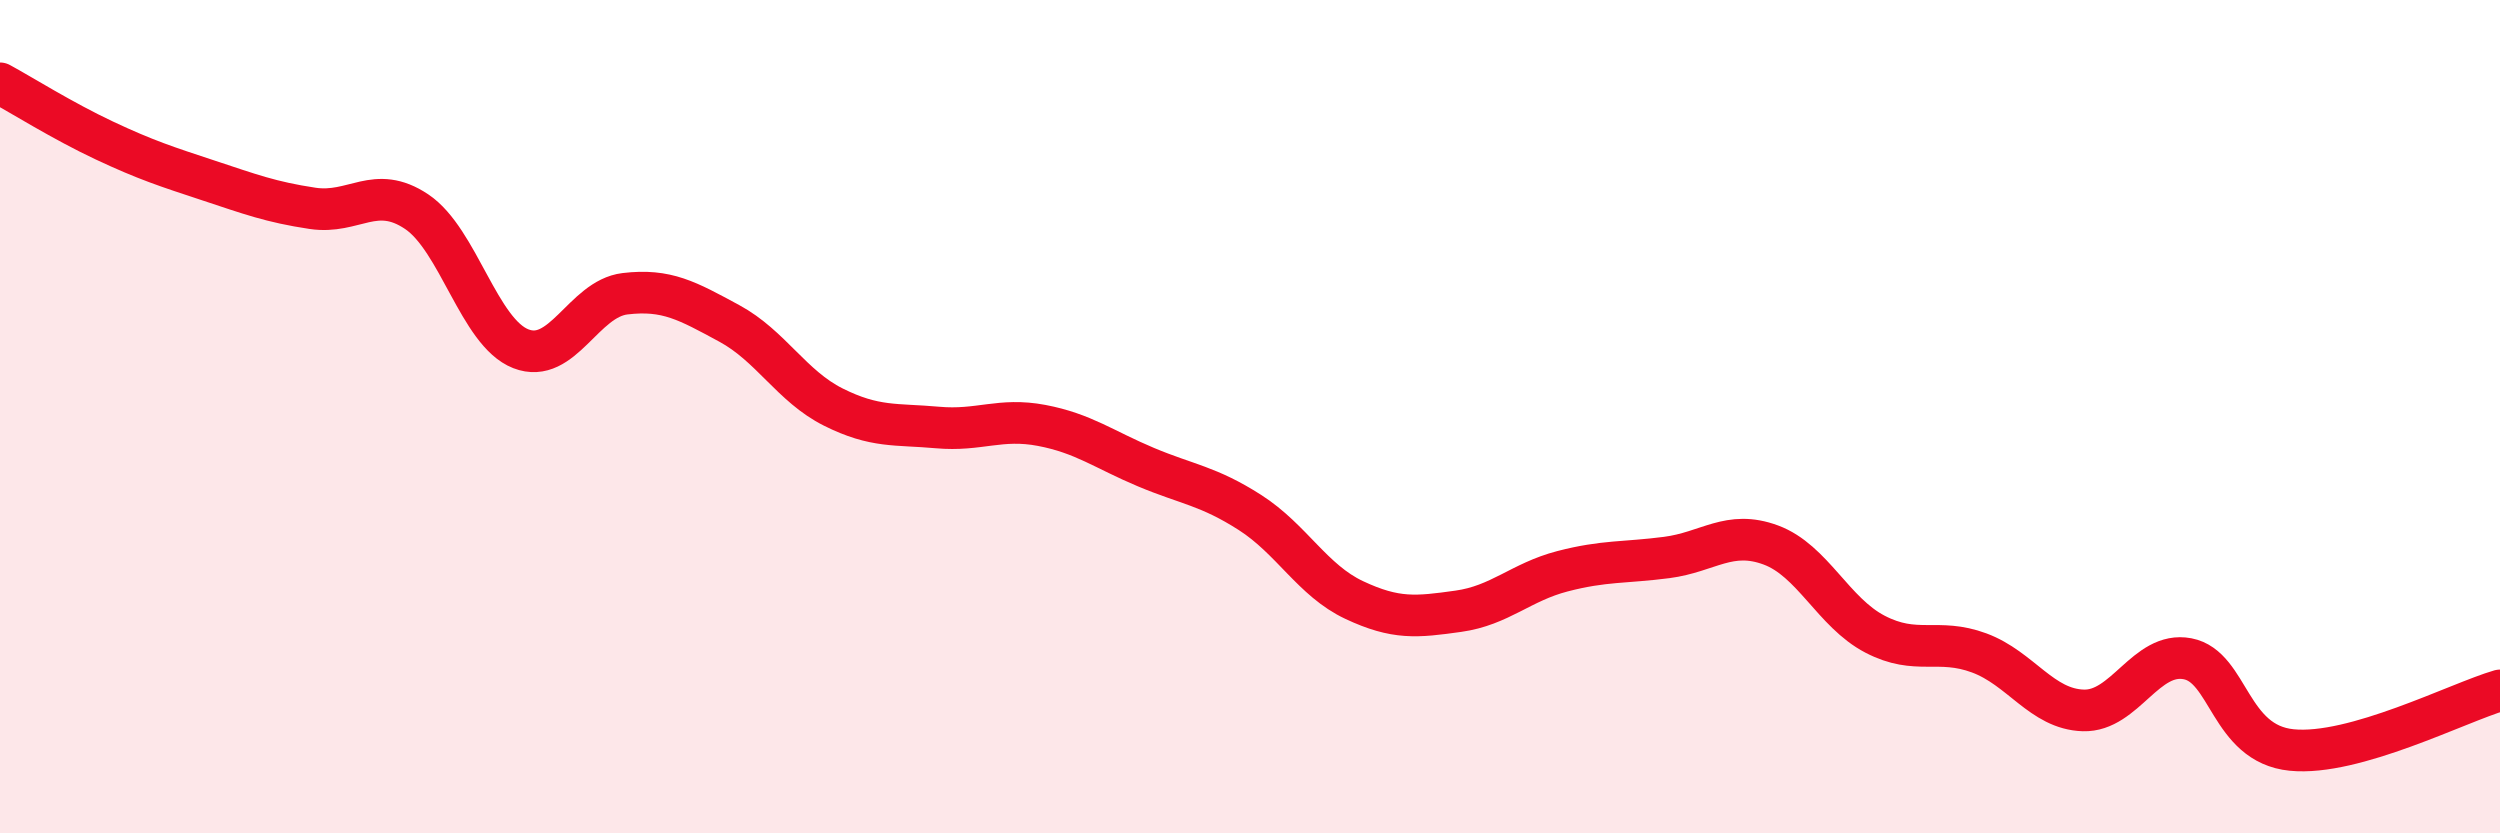
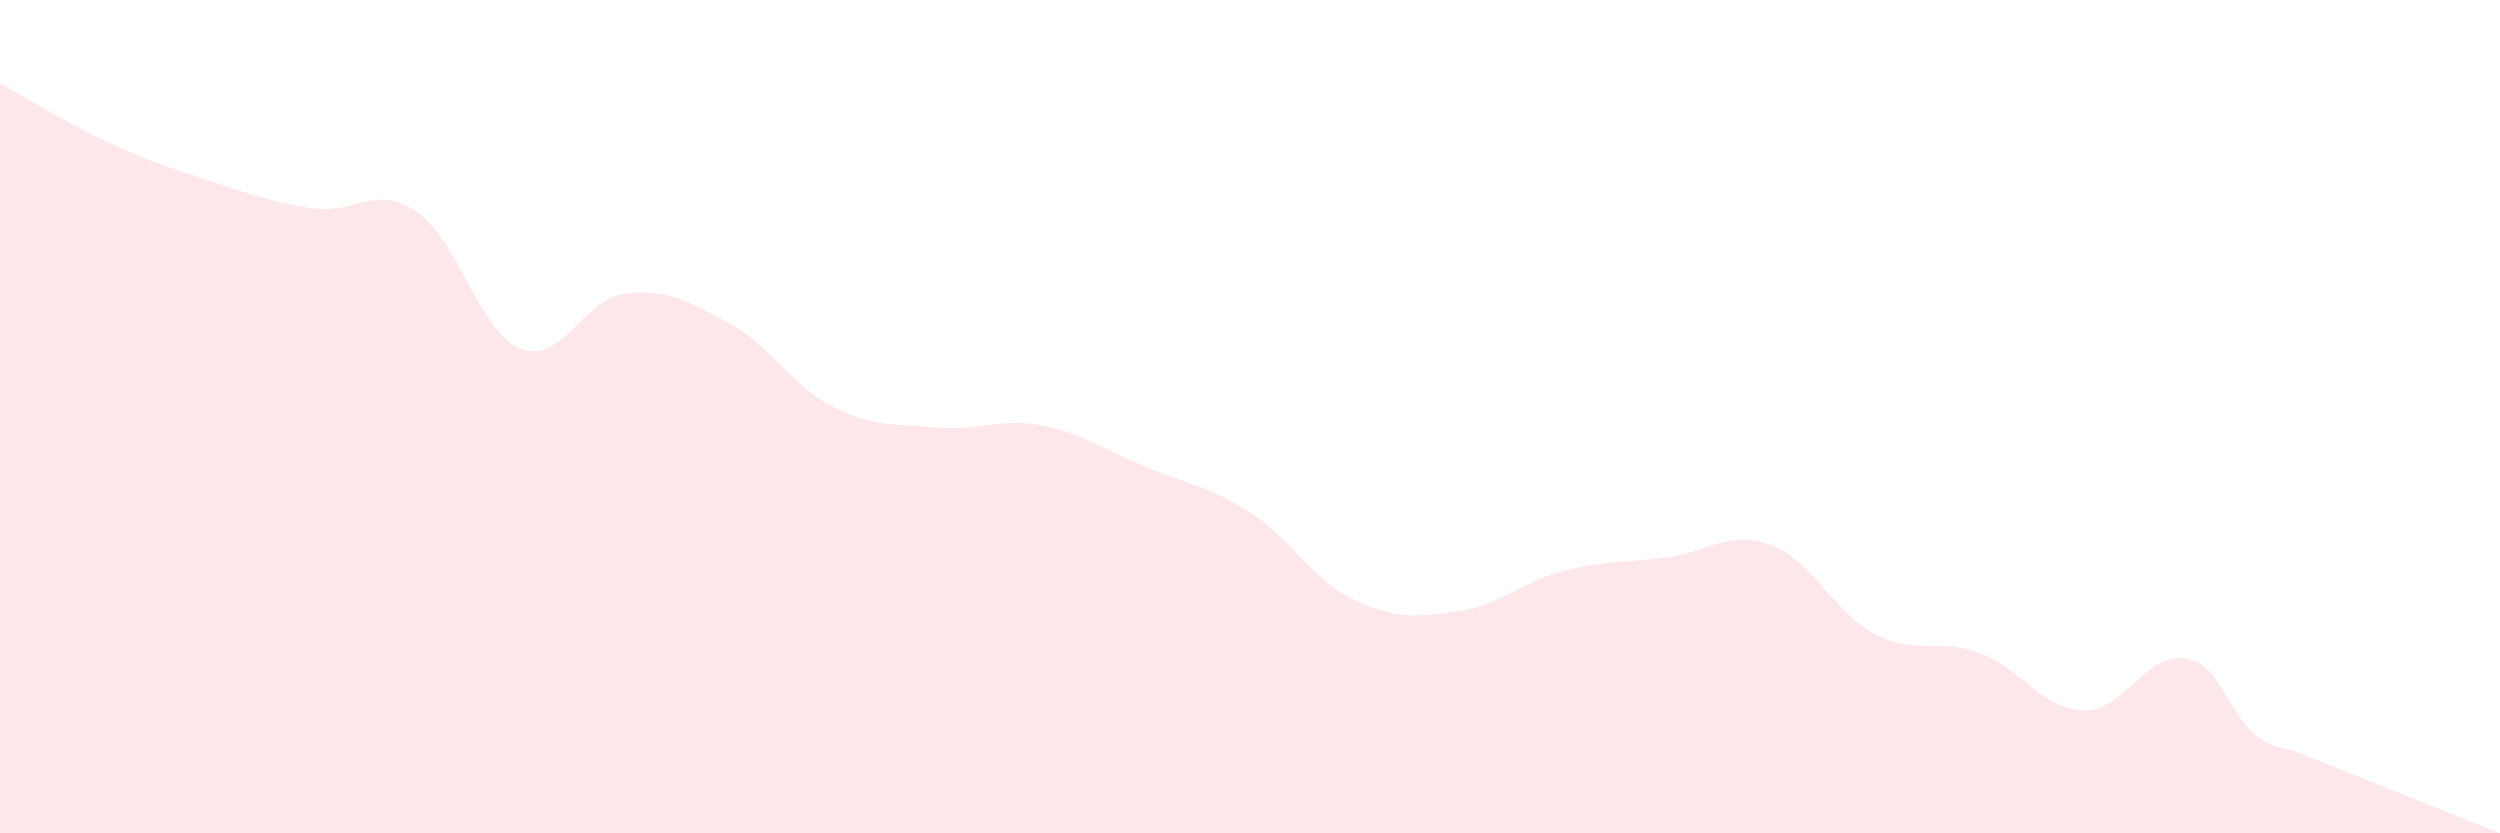
<svg xmlns="http://www.w3.org/2000/svg" width="60" height="20" viewBox="0 0 60 20">
-   <path d="M 0,2 C 0.5,2.27 1.5,2.9 2.5,3.37 C 3.5,3.84 4,4 5,4.33 C 6,4.66 6.5,4.85 7.5,5 C 8.5,5.15 9,4.41 10,5.08 C 11,5.75 11.5,7.98 12.5,8.37 C 13.5,8.76 14,7.17 15,7.05 C 16,6.93 16.5,7.22 17.5,7.76 C 18.5,8.3 19,9.27 20,9.77 C 21,10.27 21.5,10.17 22.5,10.26 C 23.5,10.35 24,10.02 25,10.21 C 26,10.4 26.5,10.79 27.5,11.21 C 28.5,11.63 29,11.66 30,12.3 C 31,12.94 31.5,13.93 32.5,14.4 C 33.5,14.87 34,14.81 35,14.67 C 36,14.53 36.5,13.97 37.5,13.71 C 38.5,13.45 39,13.51 40,13.38 C 41,13.25 41.5,12.71 42.5,13.08 C 43.5,13.45 44,14.7 45,15.22 C 46,15.74 46.5,15.3 47.5,15.67 C 48.5,16.04 49,17.02 50,17.05 C 51,17.08 51.5,15.62 52.5,15.81 C 53.5,16 53.5,17.85 55,18 C 56.5,18.15 59,16.86 60,16.57L60 20L0 20Z" fill="#EB0A25" opacity="0.1" stroke-linecap="round" stroke-linejoin="round" />
-   <path d="M 0,2 C 0.5,2.27 1.5,2.9 2.5,3.37 C 3.5,3.84 4,4 5,4.33 C 6,4.66 6.5,4.85 7.5,5 C 8.5,5.15 9,4.41 10,5.08 C 11,5.75 11.5,7.98 12.5,8.37 C 13.5,8.76 14,7.17 15,7.05 C 16,6.93 16.5,7.22 17.5,7.76 C 18.5,8.3 19,9.27 20,9.77 C 21,10.27 21.5,10.17 22.5,10.26 C 23.5,10.35 24,10.02 25,10.21 C 26,10.4 26.5,10.79 27.5,11.21 C 28.5,11.63 29,11.66 30,12.3 C 31,12.94 31.5,13.93 32.5,14.4 C 33.5,14.87 34,14.81 35,14.67 C 36,14.53 36.5,13.97 37.5,13.71 C 38.5,13.45 39,13.51 40,13.38 C 41,13.25 41.5,12.71 42.5,13.08 C 43.5,13.45 44,14.7 45,15.22 C 46,15.74 46.5,15.3 47.5,15.67 C 48.5,16.04 49,17.02 50,17.05 C 51,17.08 51.5,15.62 52.5,15.81 C 53.5,16 53.5,17.85 55,18 C 56.5,18.15 59,16.86 60,16.57" stroke="#EB0A25" stroke-width="1" fill="none" stroke-linecap="round" stroke-linejoin="round" />
+   <path d="M 0,2 C 0.5,2.27 1.5,2.9 2.5,3.37 C 3.5,3.84 4,4 5,4.33 C 6,4.66 6.5,4.85 7.5,5 C 8.5,5.15 9,4.41 10,5.08 C 11,5.75 11.5,7.98 12.5,8.37 C 13.5,8.76 14,7.17 15,7.05 C 16,6.93 16.5,7.22 17.5,7.76 C 18.5,8.3 19,9.27 20,9.77 C 21,10.27 21.5,10.17 22.5,10.26 C 23.5,10.35 24,10.02 25,10.21 C 26,10.4 26.5,10.79 27.5,11.21 C 28.5,11.63 29,11.66 30,12.3 C 31,12.94 31.5,13.93 32.5,14.4 C 33.5,14.87 34,14.81 35,14.67 C 36,14.53 36.5,13.97 37.5,13.71 C 38.5,13.45 39,13.51 40,13.38 C 41,13.25 41.5,12.71 42.5,13.08 C 43.5,13.45 44,14.7 45,15.22 C 46,15.74 46.5,15.3 47.5,15.67 C 48.5,16.04 49,17.02 50,17.05 C 51,17.08 51.5,15.62 52.5,15.81 C 53.5,16 53.5,17.85 55,18 L60 20L0 20Z" fill="#EB0A25" opacity="0.1" stroke-linecap="round" stroke-linejoin="round" />
</svg>